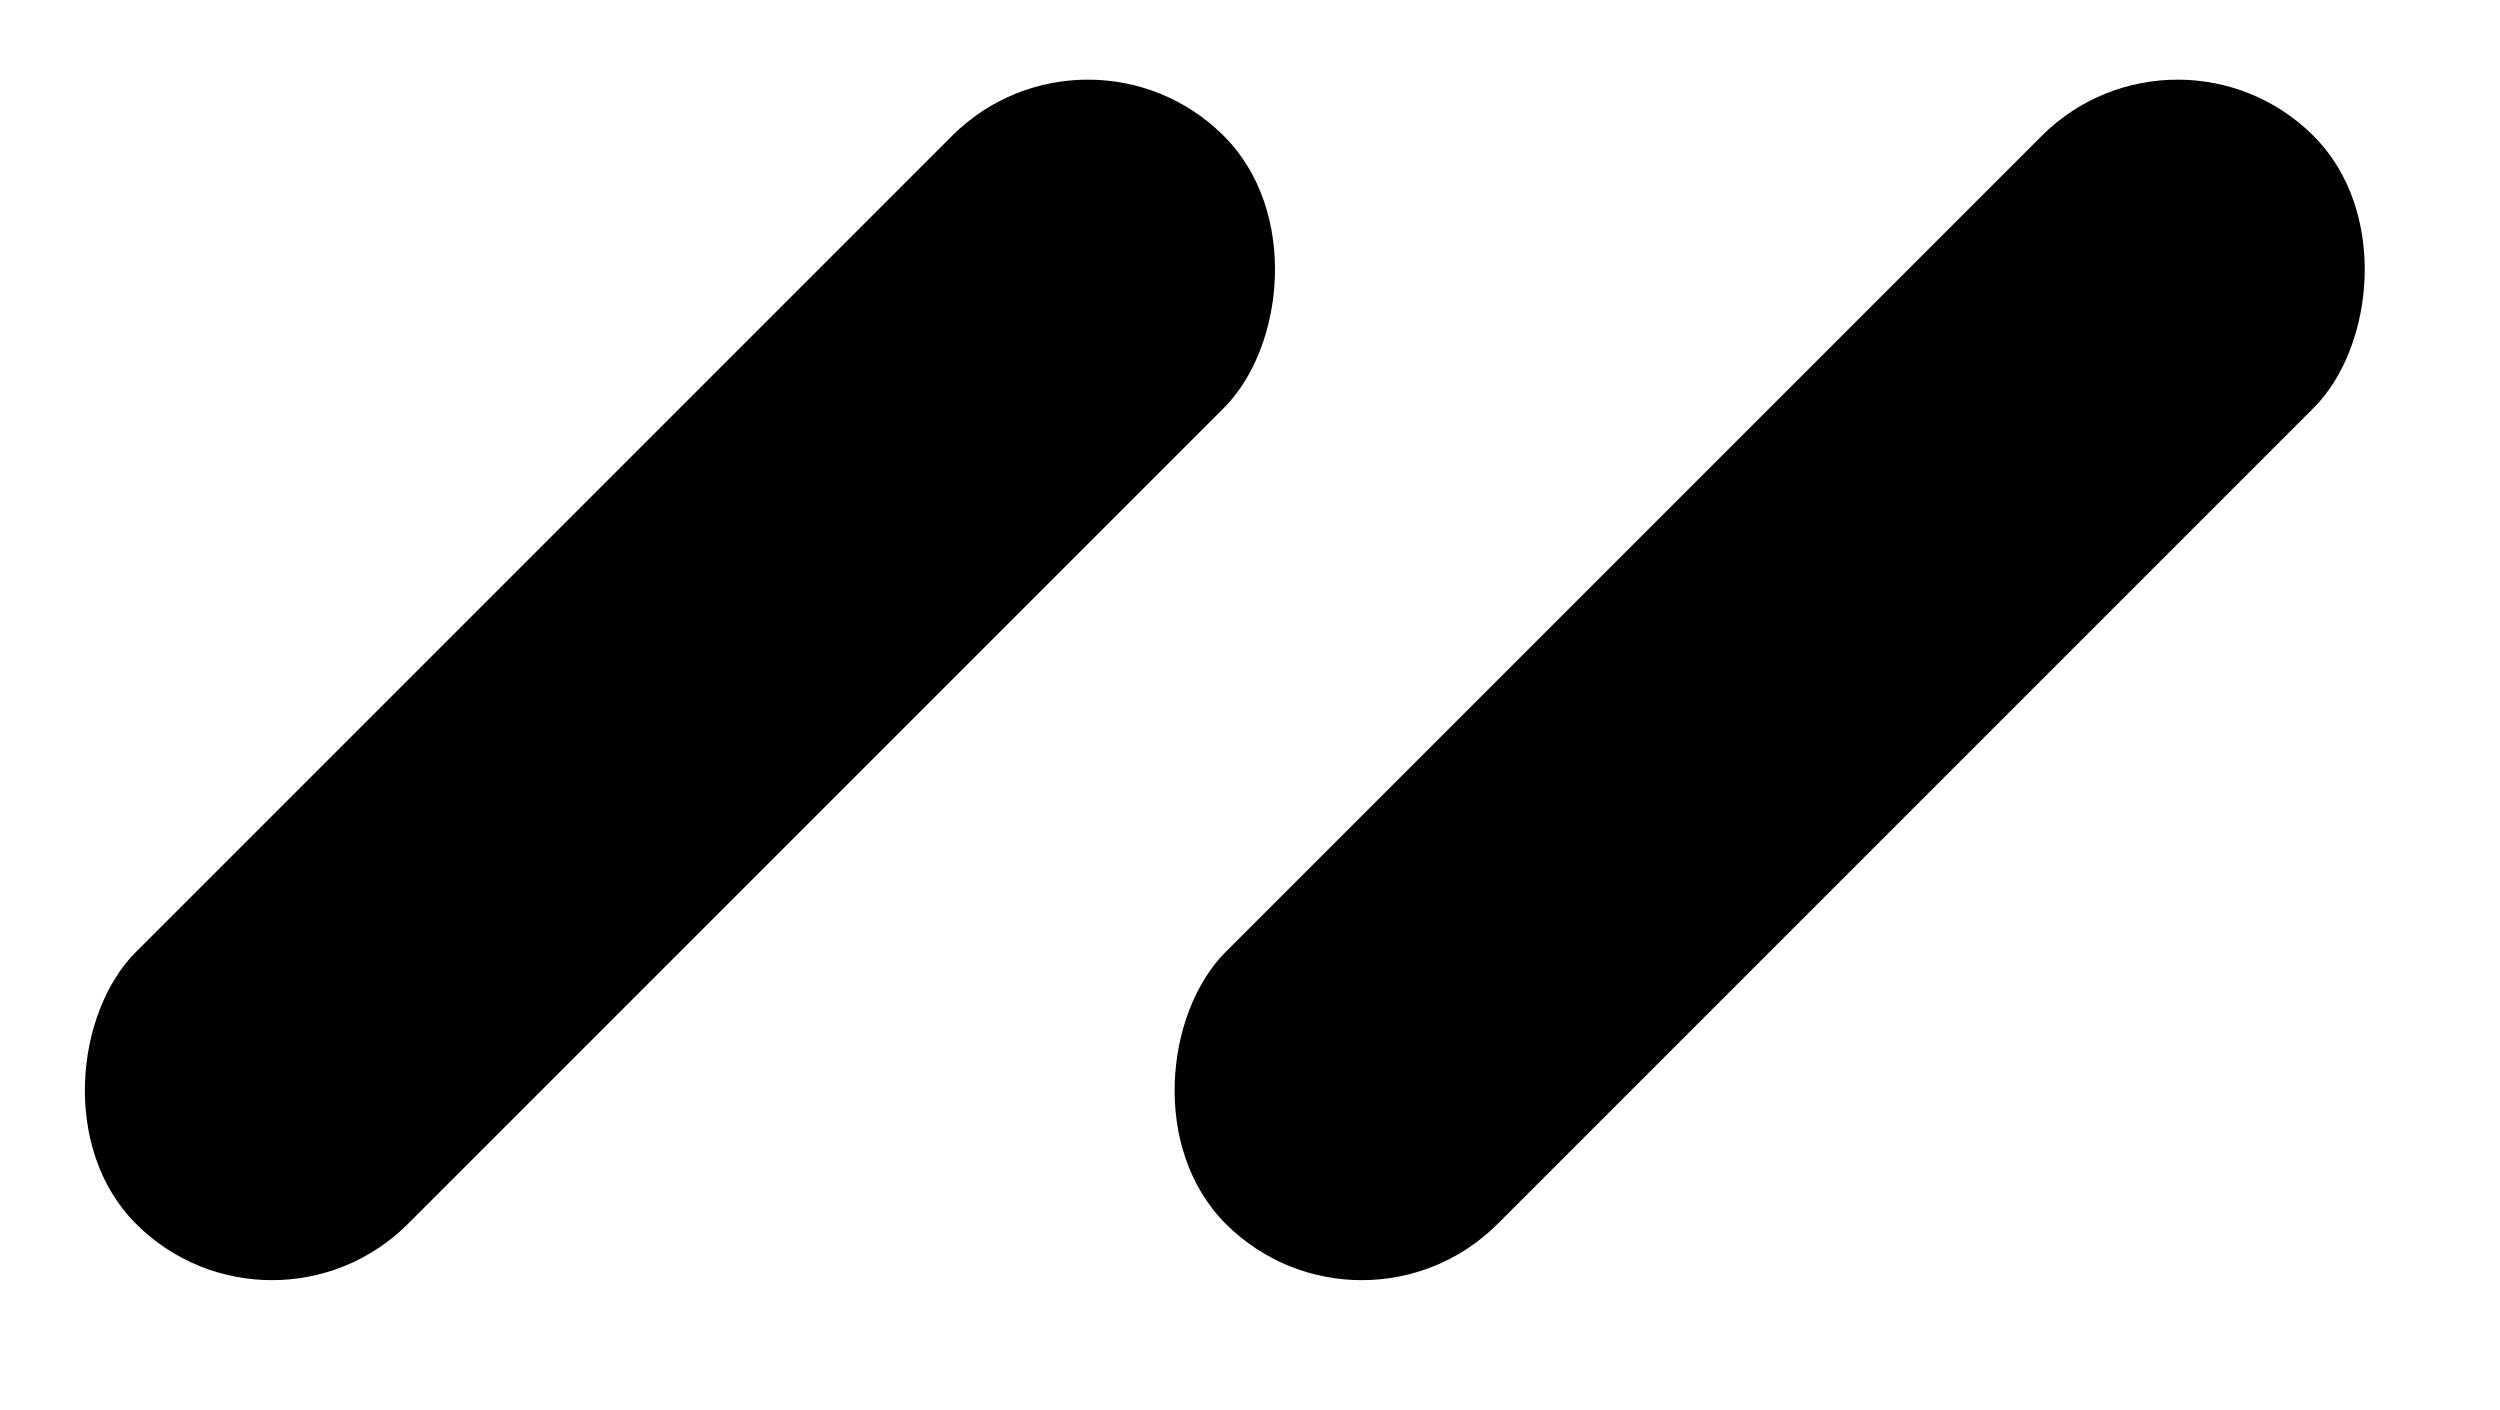
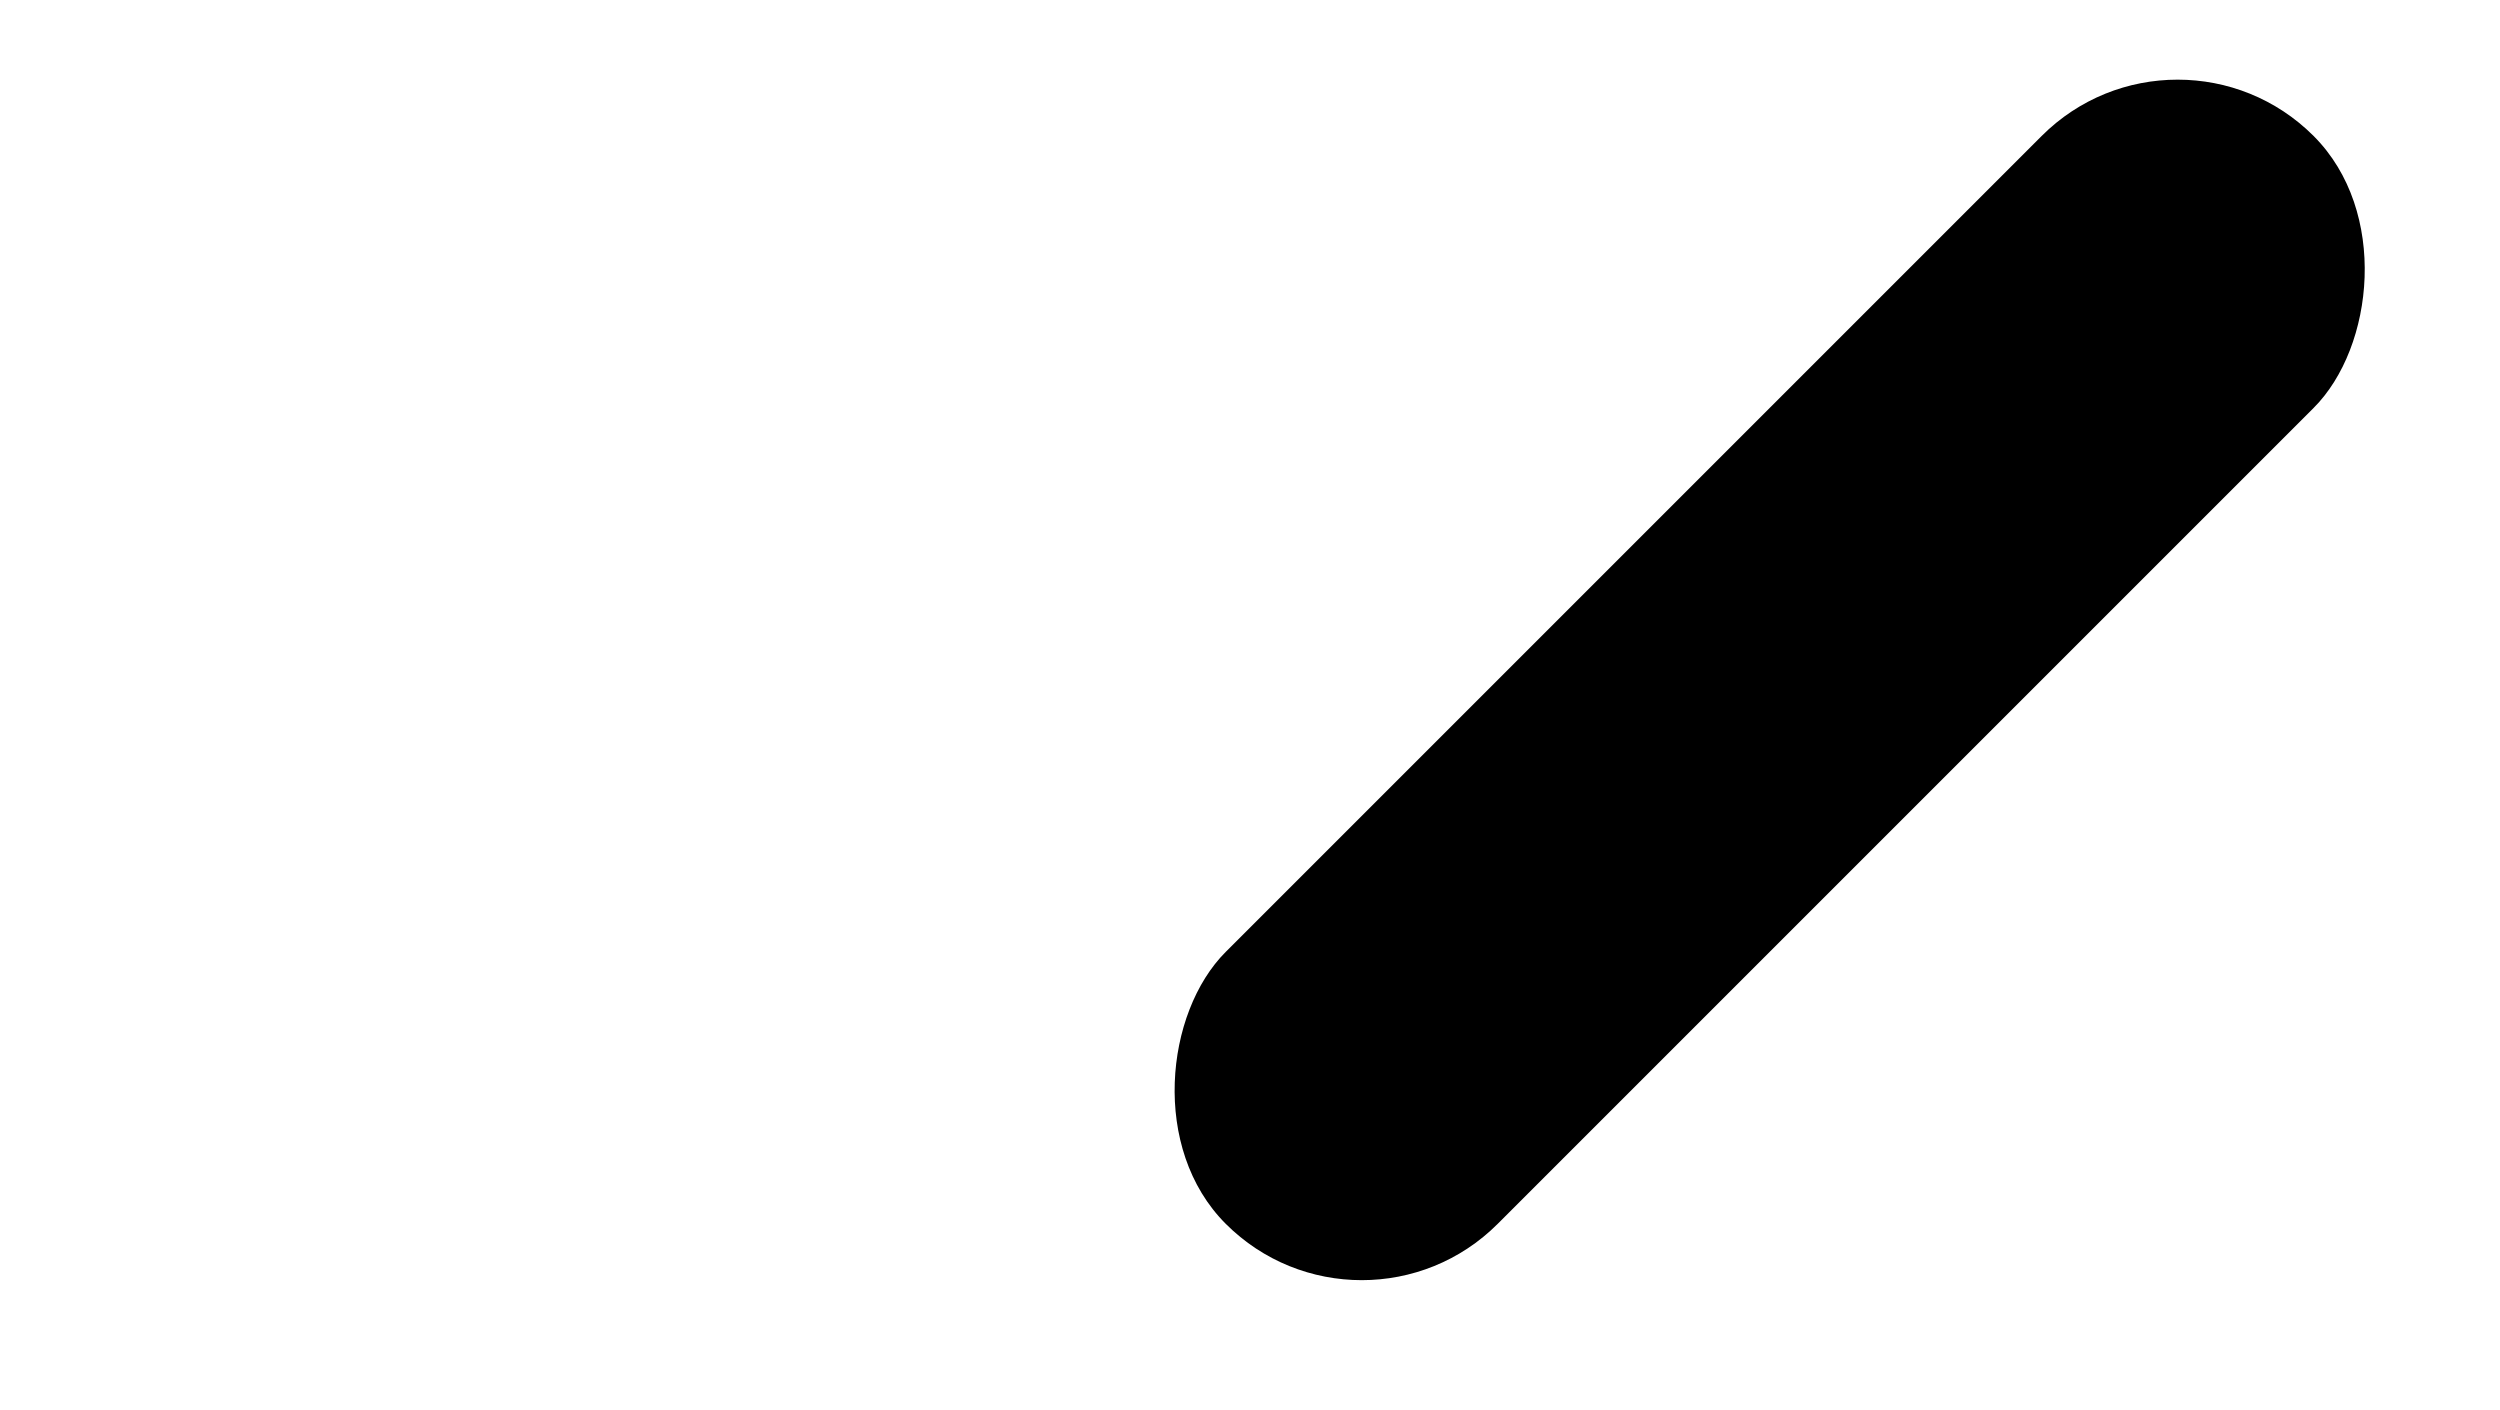
<svg xmlns="http://www.w3.org/2000/svg" width="39" height="22" viewBox="0 0 39 22" fill="none">
-   <rect x="16.971" width="6" height="24" rx="3" transform="rotate(45 16.971 0)" fill="black" />
  <rect x="33.971" width="6" height="24" rx="3" transform="rotate(45 33.971 0)" fill="black" />
</svg>